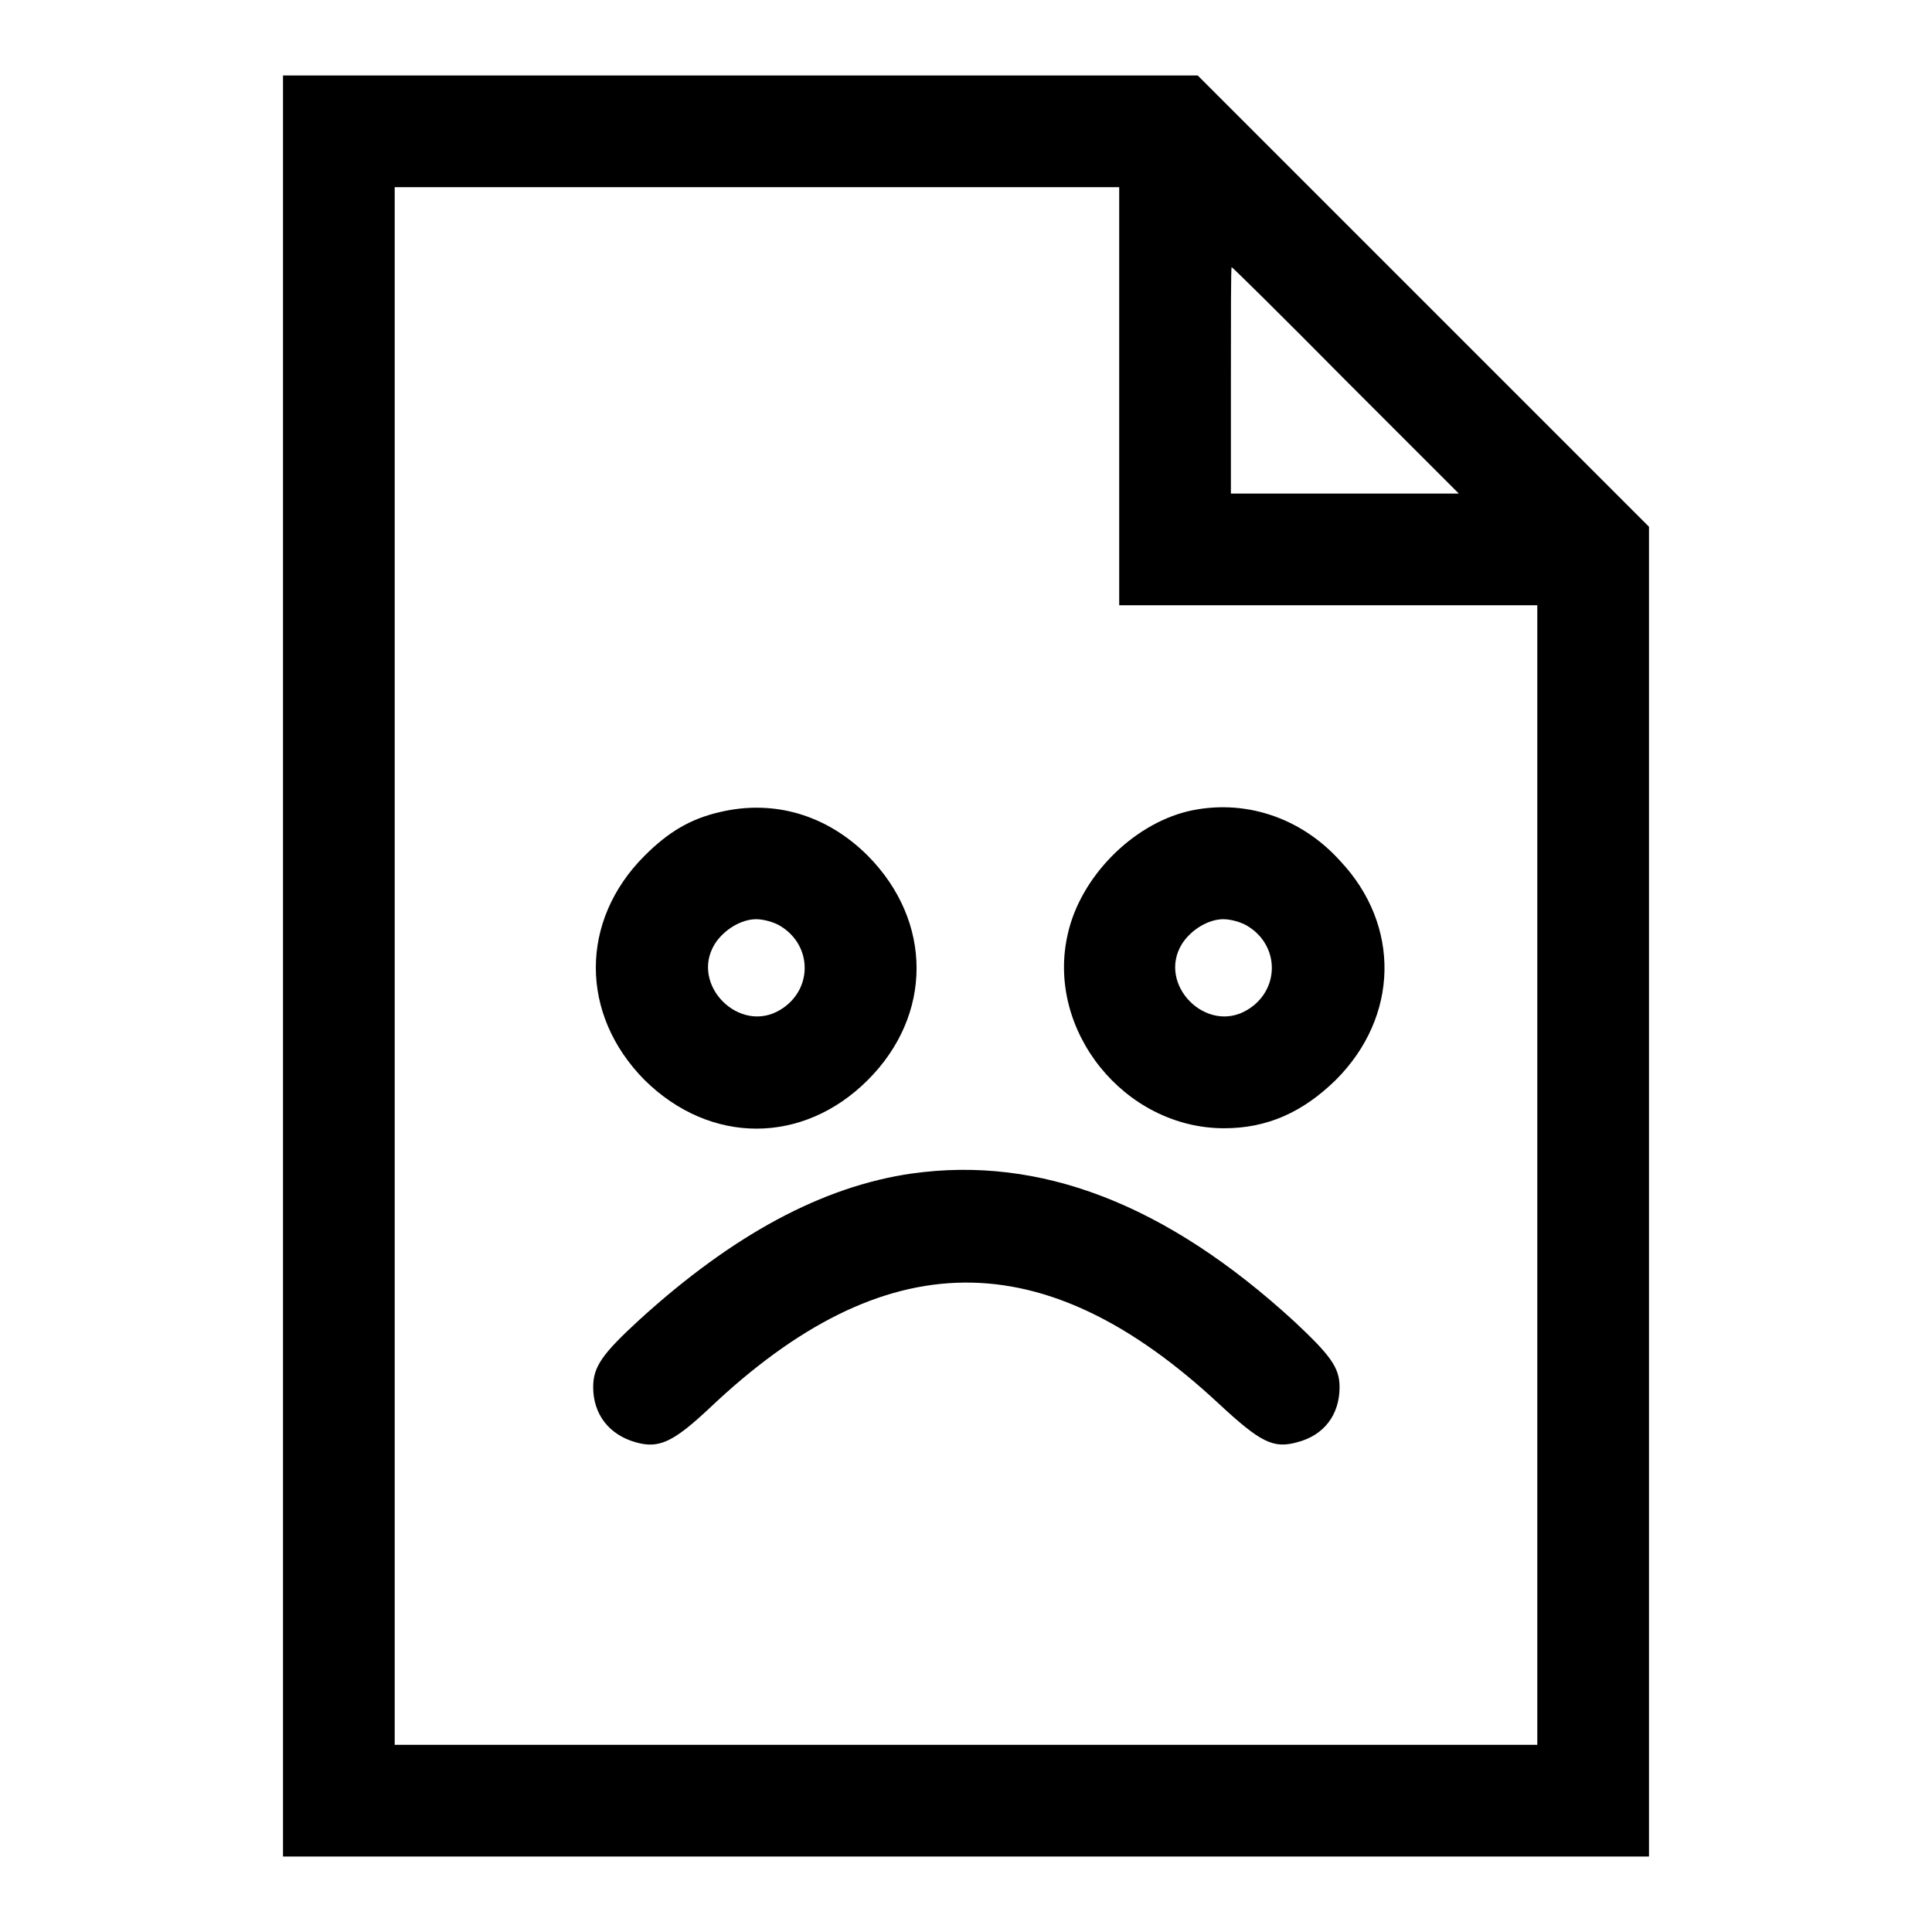
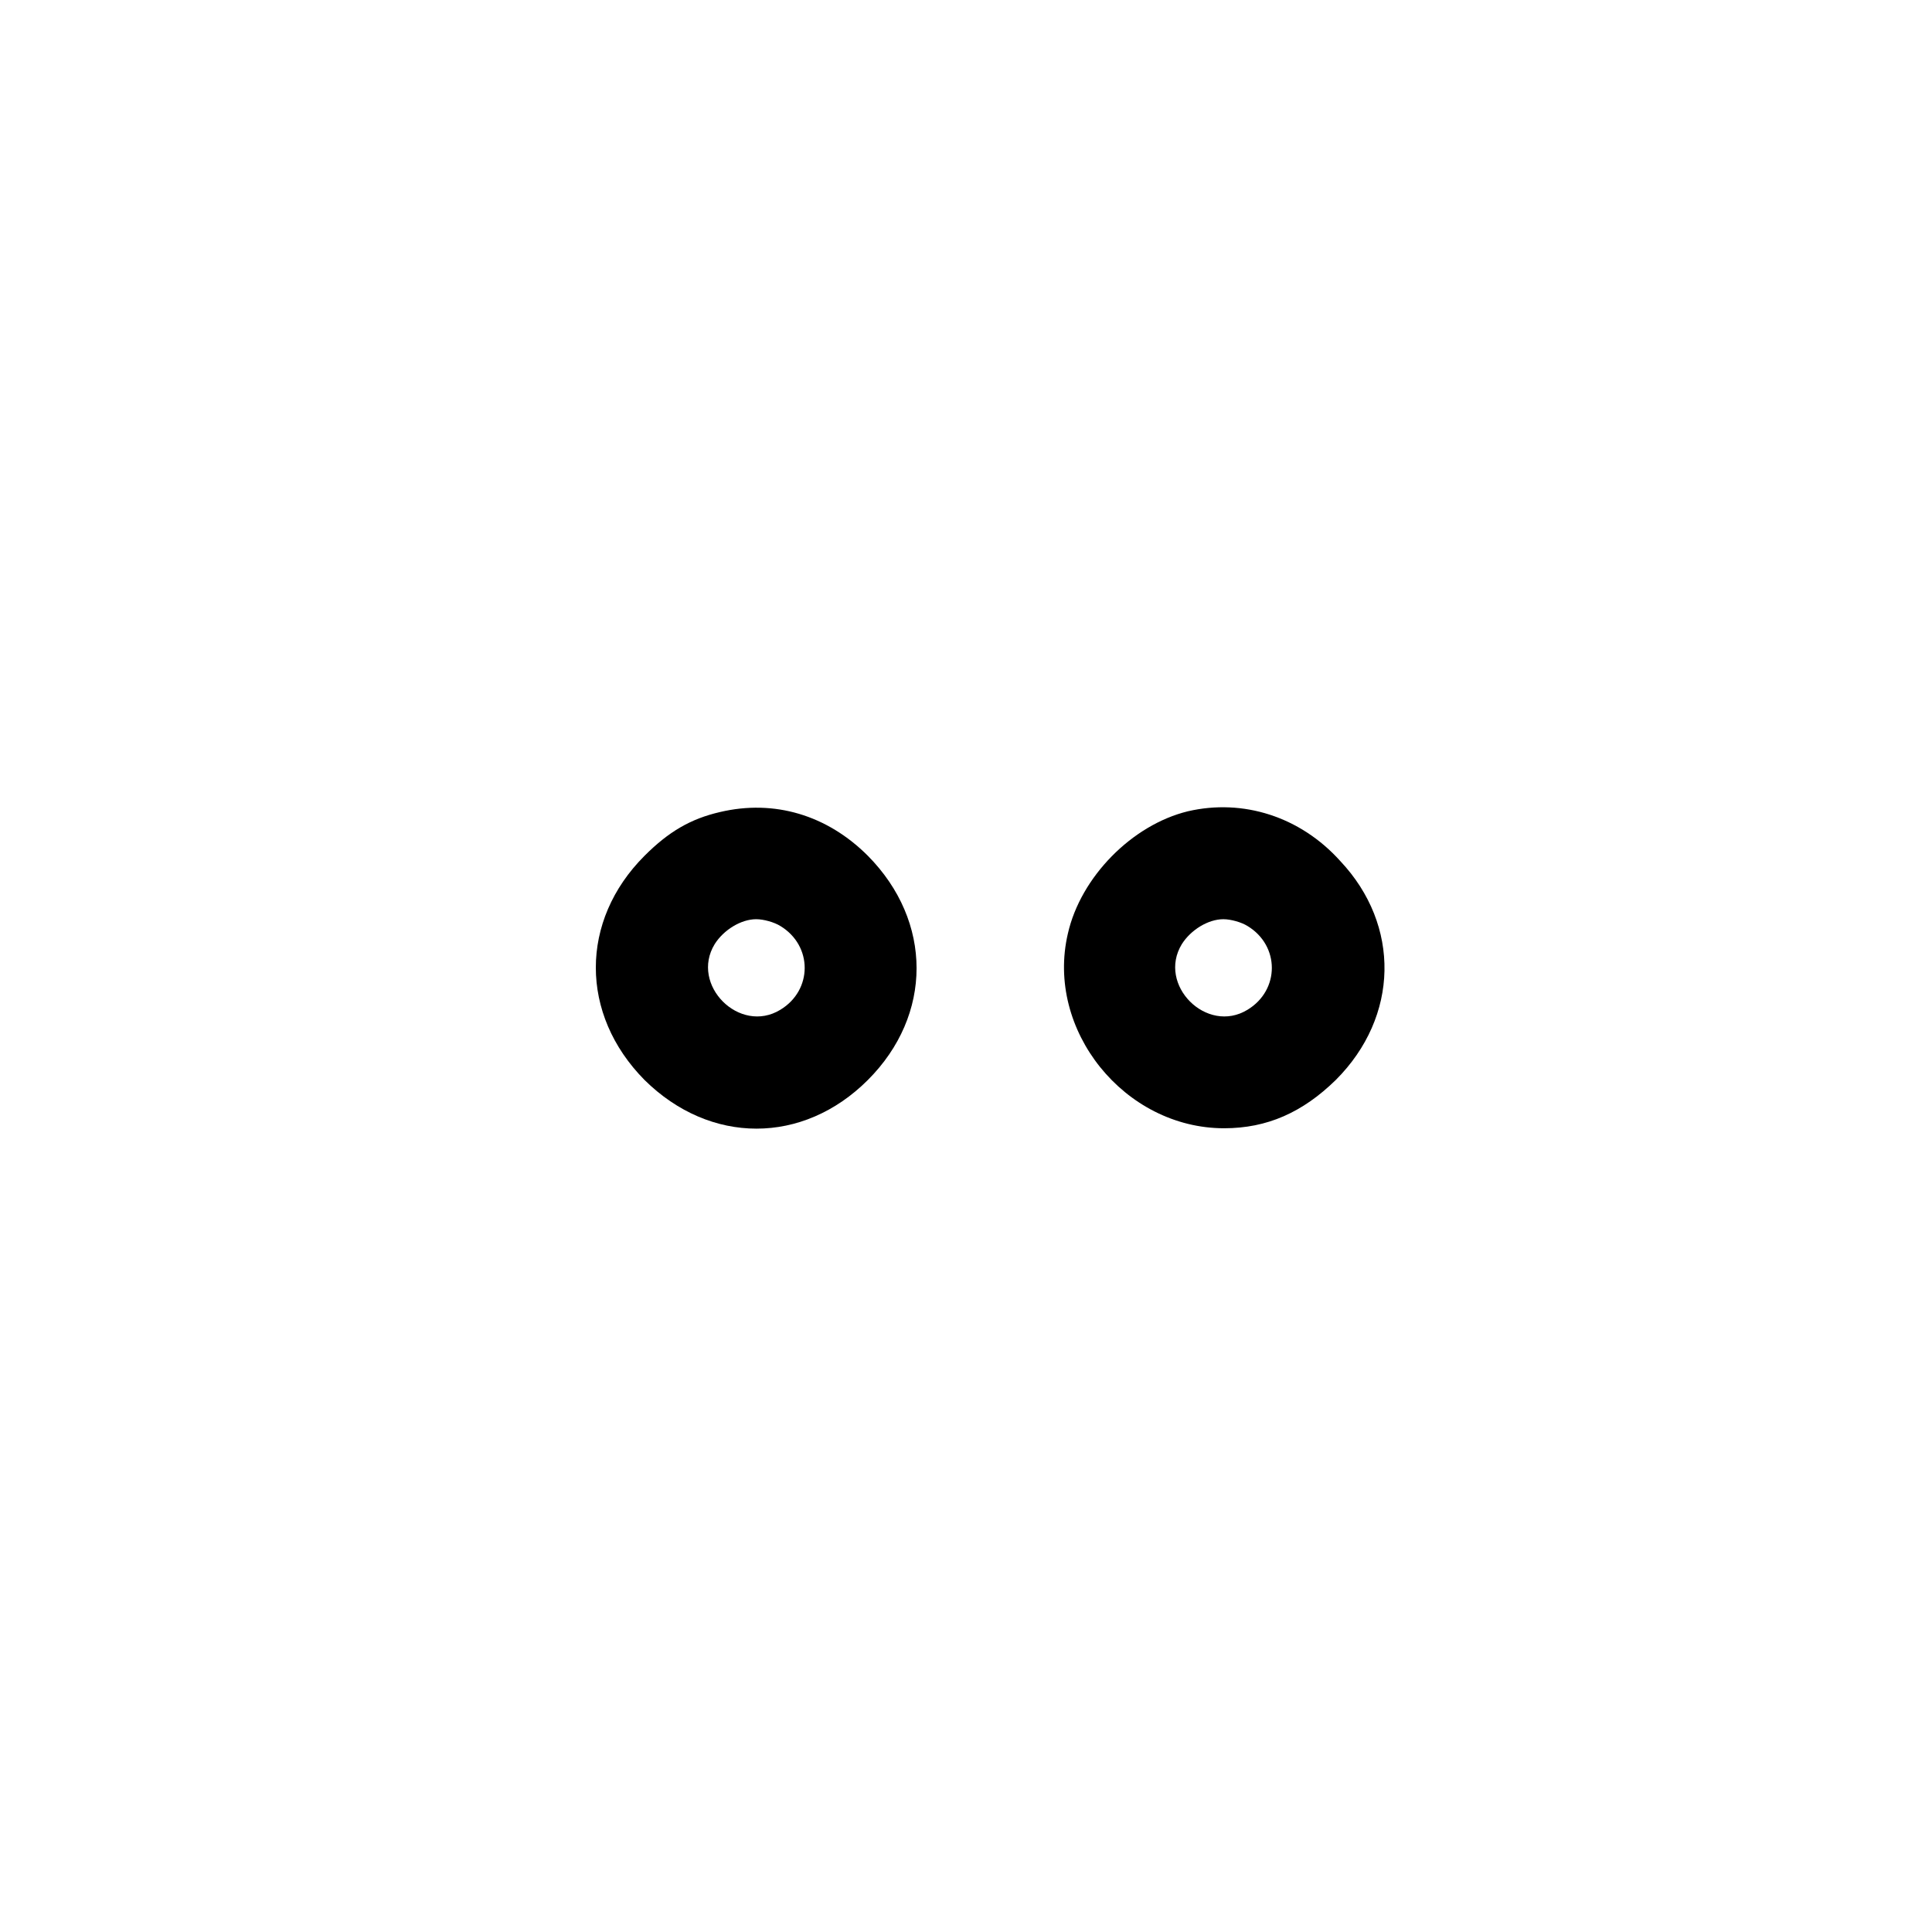
<svg xmlns="http://www.w3.org/2000/svg" version="1.1" x="0px" y="0px" viewBox="0 0 256 256" enable-background="new 0 0 256 256" xml:space="preserve">
  <g>
    <g>
      <g>
-         <path fill="#000000" d="M37.5,128v118H128h90.5v-88.1V69.8l-29.9-29.9L158.7,10H98.1H37.5V128z M148.3,52.5v27.7H176h27.7v75.5v75.5H128H52.3V128V24.8h48h48V52.5z M178.3,50.4l15,15h-15.1h-15.1v-15c0-8.3,0-15,0.1-15C163.3,35.4,170.1,42.1,178.3,50.4z" />
        <path fill="#000000" d="M95.4,107.6c-3.9,0.9-6.8,2.6-10,5.8c-8.6,8.6-8.6,21,0,29.7c8.7,8.6,21,8.6,29.6,0c8.6-8.6,8.6-21,0-29.7C109.6,108,102.6,105.9,95.4,107.6z M103.4,122.7c4.3,2.6,4.3,8.5,0,11.1c-5.4,3.3-12-3.3-8.7-8.7c1.2-1.9,3.5-3.3,5.5-3.3C101.2,121.8,102.6,122.2,103.4,122.7z" />
        <path fill="#000000" d="M157.4,107.5c-7.4,1.8-14.2,8.7-15.9,16.2c-3,12.8,7.5,25.8,20.7,25.8c5.7,0,10.4-2.1,14.8-6.4c8.4-8.4,8.6-20.5,0.6-29C172.3,108.2,164.7,105.8,157.4,107.5z M165.3,122.7c4.3,2.6,4.3,8.5,0,11.1c-5.4,3.3-12-3.3-8.7-8.7c1.2-1.9,3.5-3.3,5.5-3.3C163.1,121.8,164.5,122.2,165.3,122.7z" />
-         <path fill="#000000" d="M120.8,155.5c-11.8,1.7-23.7,8.1-36.1,19.4c-4.9,4.5-6.1,6.2-6.1,8.9c0,3.6,2.1,6.3,5.6,7.3c3.1,0.9,5,0,9.8-4.5c23.2-22,44.3-22.2,67.5-0.6c5.5,5.1,7.2,6,10.4,5.1c3.5-0.9,5.6-3.6,5.6-7.3c0-2.6-1.2-4.2-6-8.7C154.5,159.5,137.8,153.1,120.8,155.5z" />
      </g>
    </g>
  </g>
</svg>